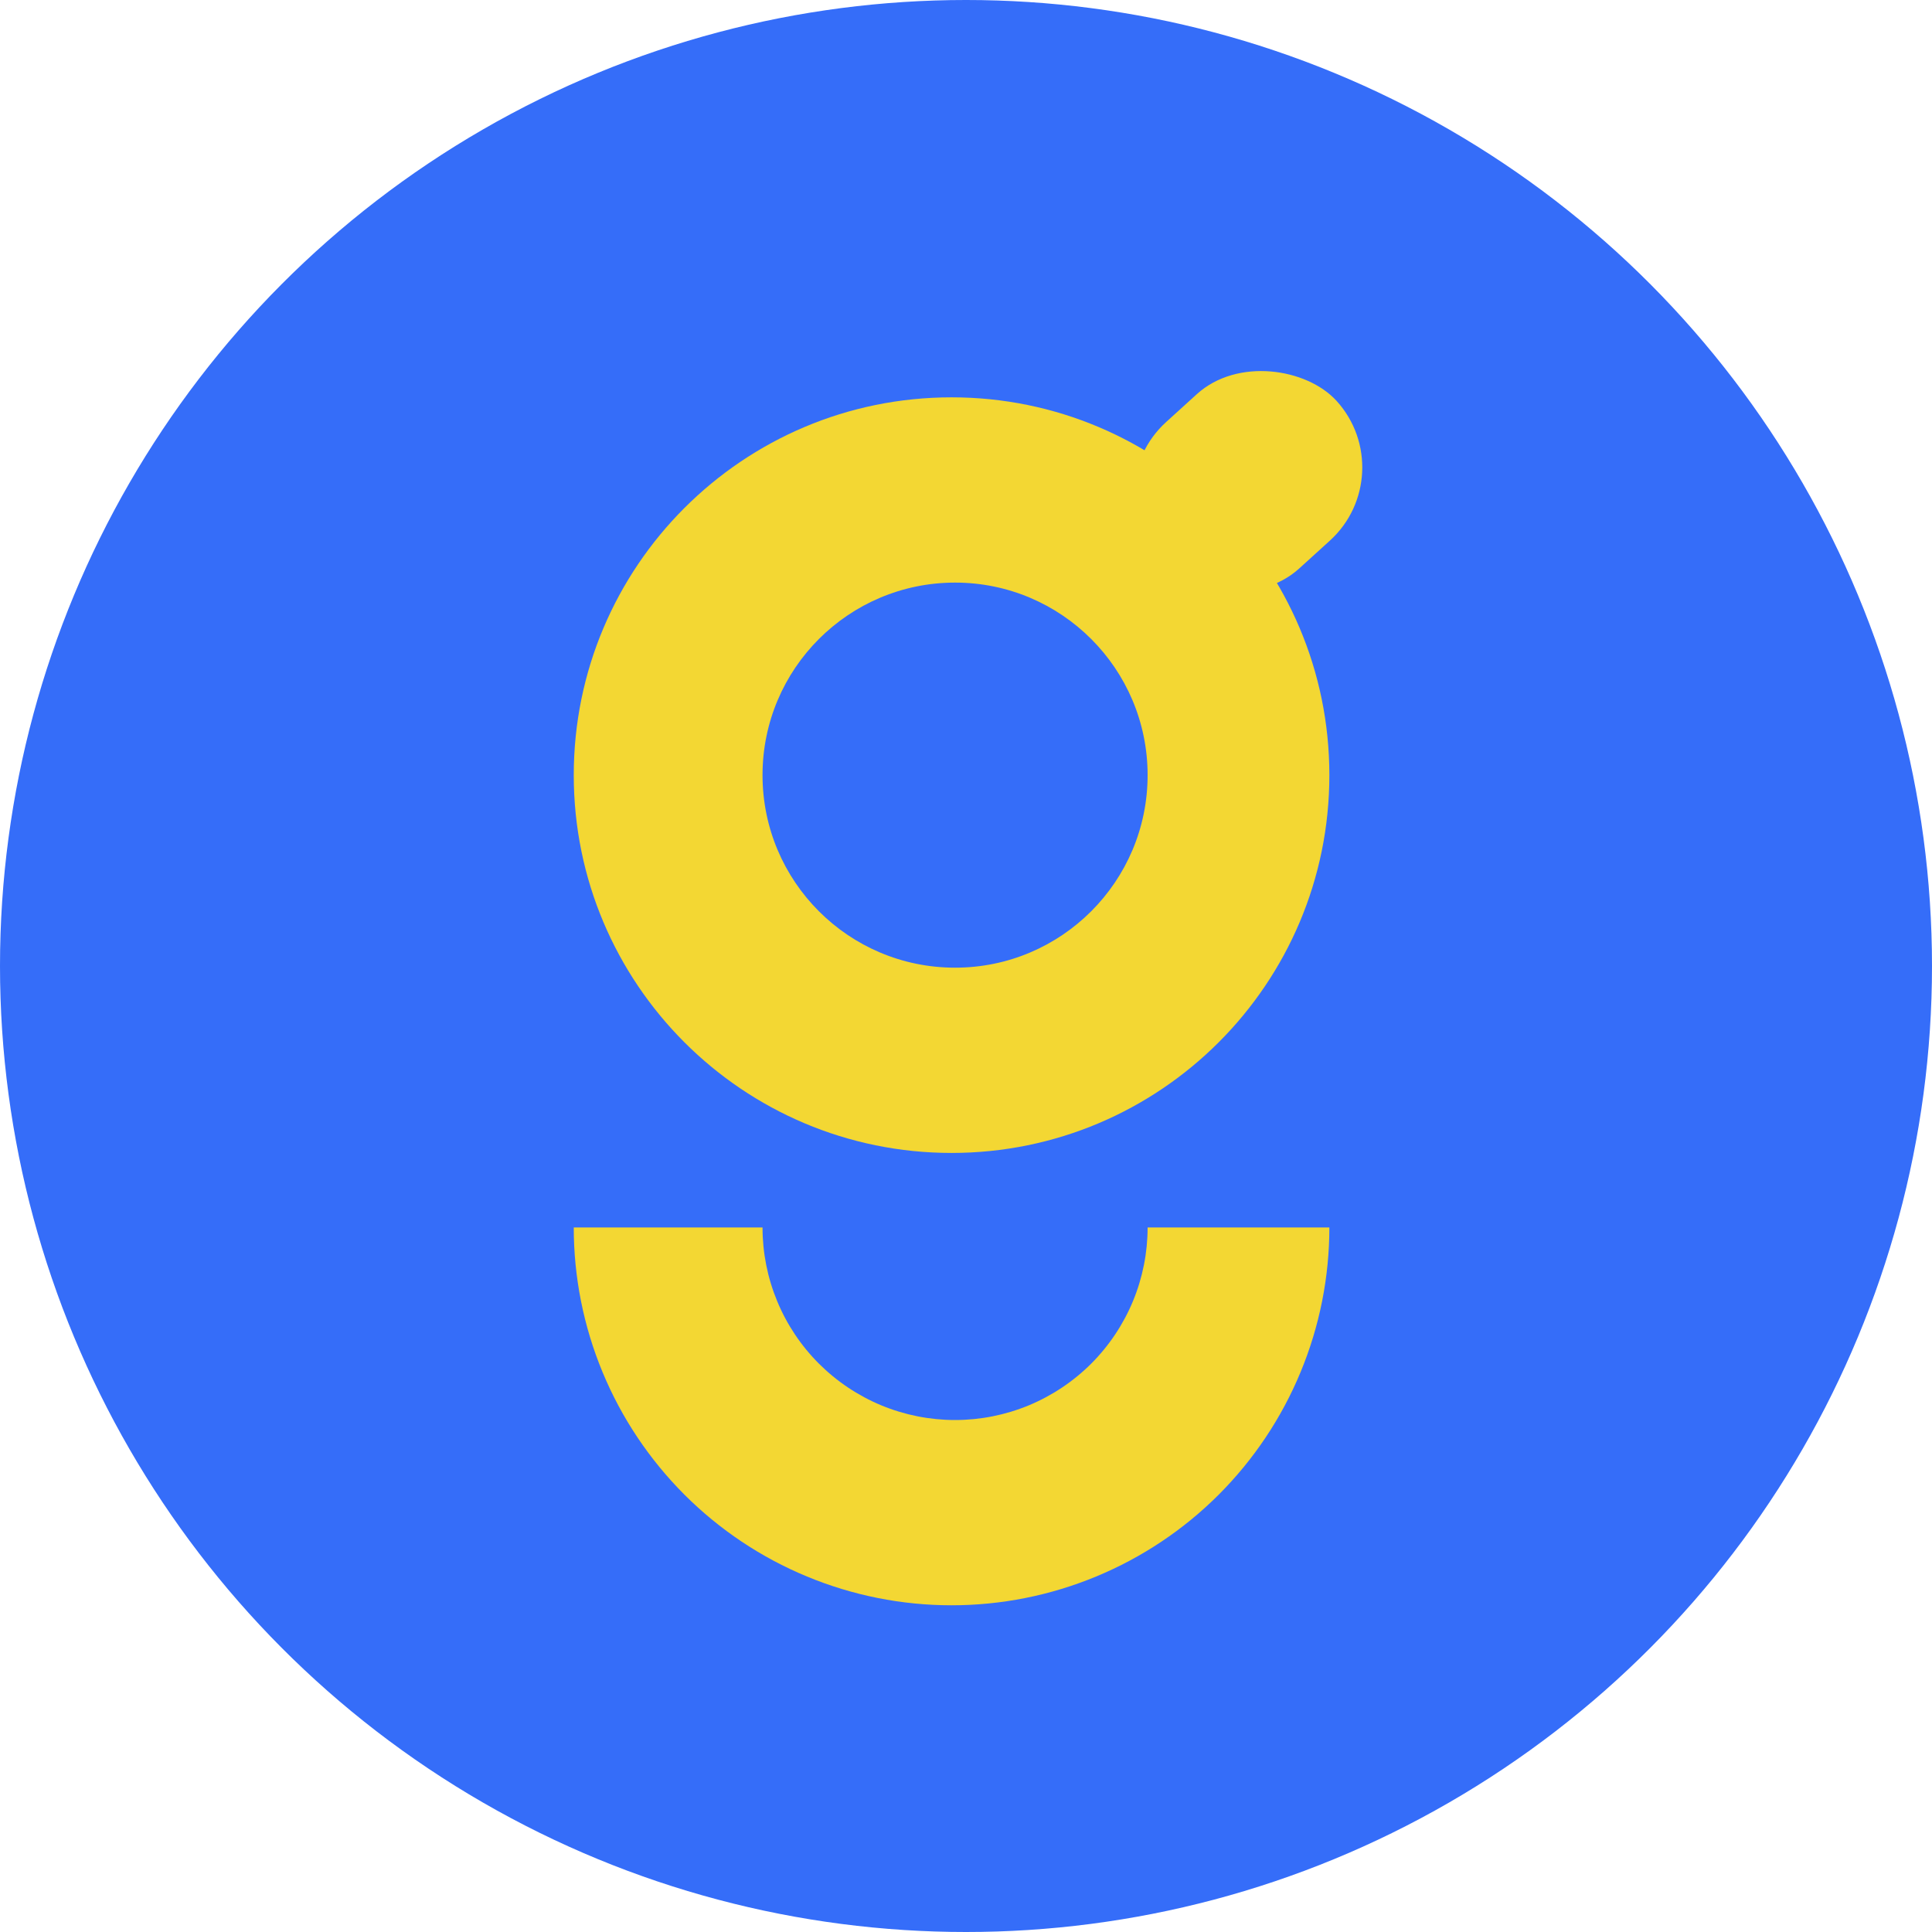
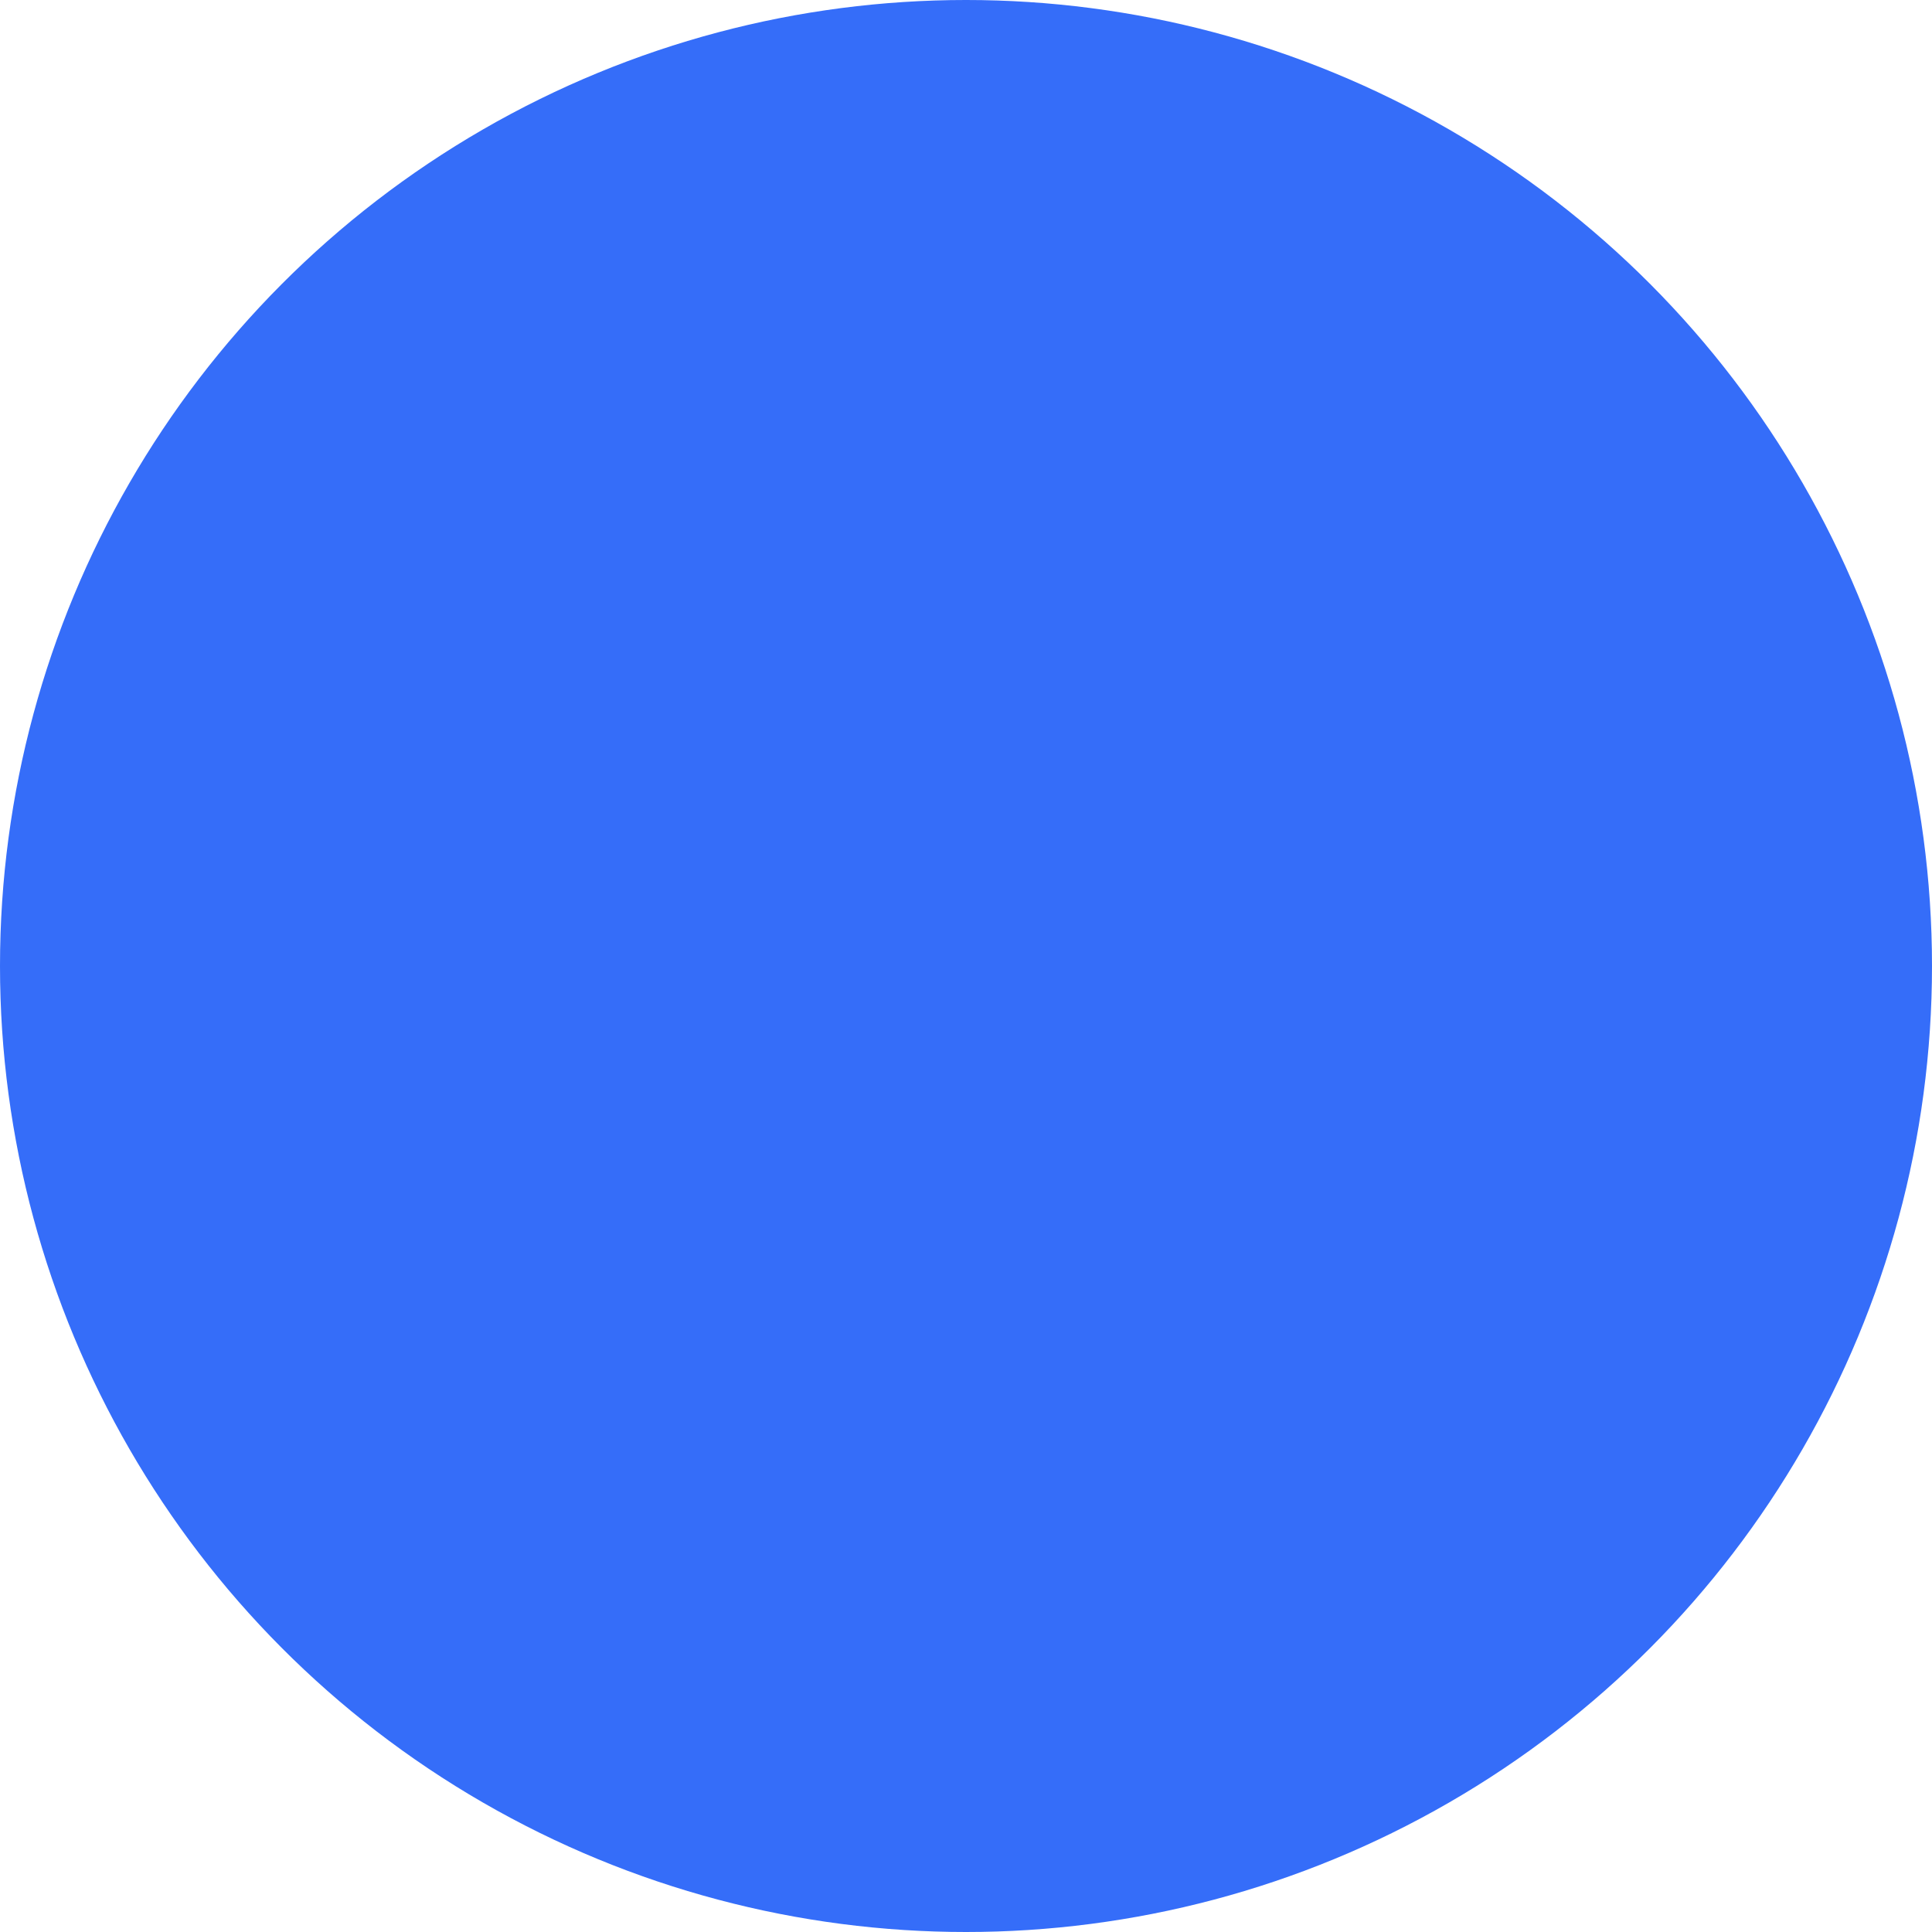
<svg xmlns="http://www.w3.org/2000/svg" width="38" height="38" viewBox="0 0 38 38" fill="none">
  <circle cx="19" cy="19" r="19" fill="#356DF9" />
-   <path d="M25.581 26.987C25.955 26.085 26.147 25.119 26.147 24.143L22.572 24.143C22.572 24.64 22.474 25.133 22.284 25.592C22.093 26.052 21.814 26.469 21.463 26.821C21.111 27.172 20.693 27.451 20.234 27.642C19.774 27.832 19.282 27.93 18.785 27.93C18.287 27.93 17.795 27.832 17.335 27.642C16.876 27.451 16.459 27.172 16.107 26.821C15.755 26.469 15.476 26.052 15.286 25.592C15.096 25.133 14.998 24.64 14.998 24.143L11.285 24.143C11.285 25.119 11.477 26.085 11.851 26.987C12.224 27.888 12.772 28.707 13.462 29.398C14.152 30.088 14.971 30.635 15.872 31.008C16.774 31.382 17.74 31.574 18.716 31.574C19.692 31.574 20.658 31.382 21.56 31.008C22.461 30.635 23.281 30.088 23.971 29.398C24.661 28.707 25.208 27.888 25.581 26.987Z" fill="#F3D733" />
-   <path fill-rule="evenodd" clip-rule="evenodd" d="M18.716 22.677C22.82 22.677 26.147 19.35 26.147 15.246C26.147 11.142 22.82 7.815 18.716 7.815C14.612 7.815 11.285 11.142 11.285 15.246C11.285 19.35 14.612 22.677 18.716 22.677ZM18.785 19.033C20.876 19.033 22.572 17.337 22.572 15.246C22.572 13.155 20.876 11.459 18.785 11.459C16.693 11.459 14.998 13.155 14.998 15.246C14.998 17.337 16.693 19.033 18.785 19.033Z" fill="#F3D733" />
-   <rect x="27.597" y="9.326" width="4.706" height="3.892" rx="1.946" transform="rotate(137.76 27.597 9.326)" fill="#F3D733" />
</svg>